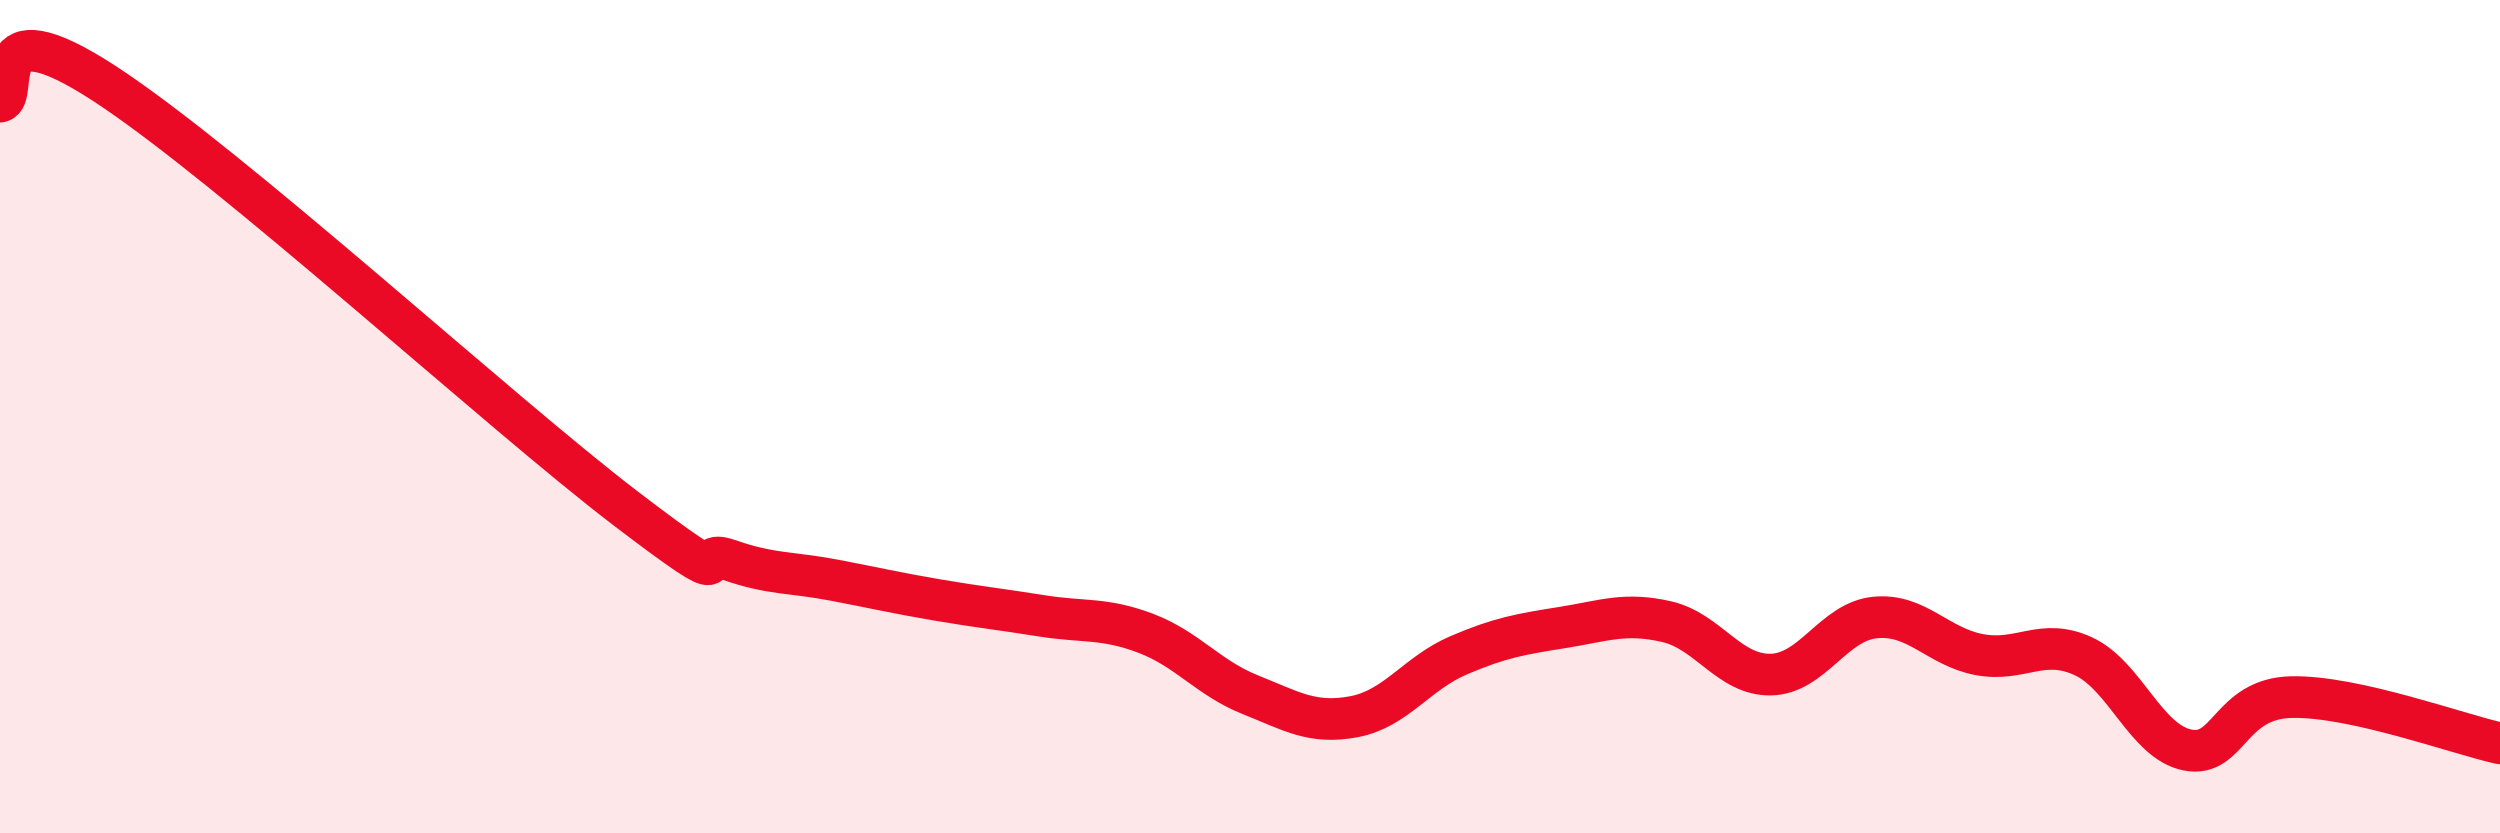
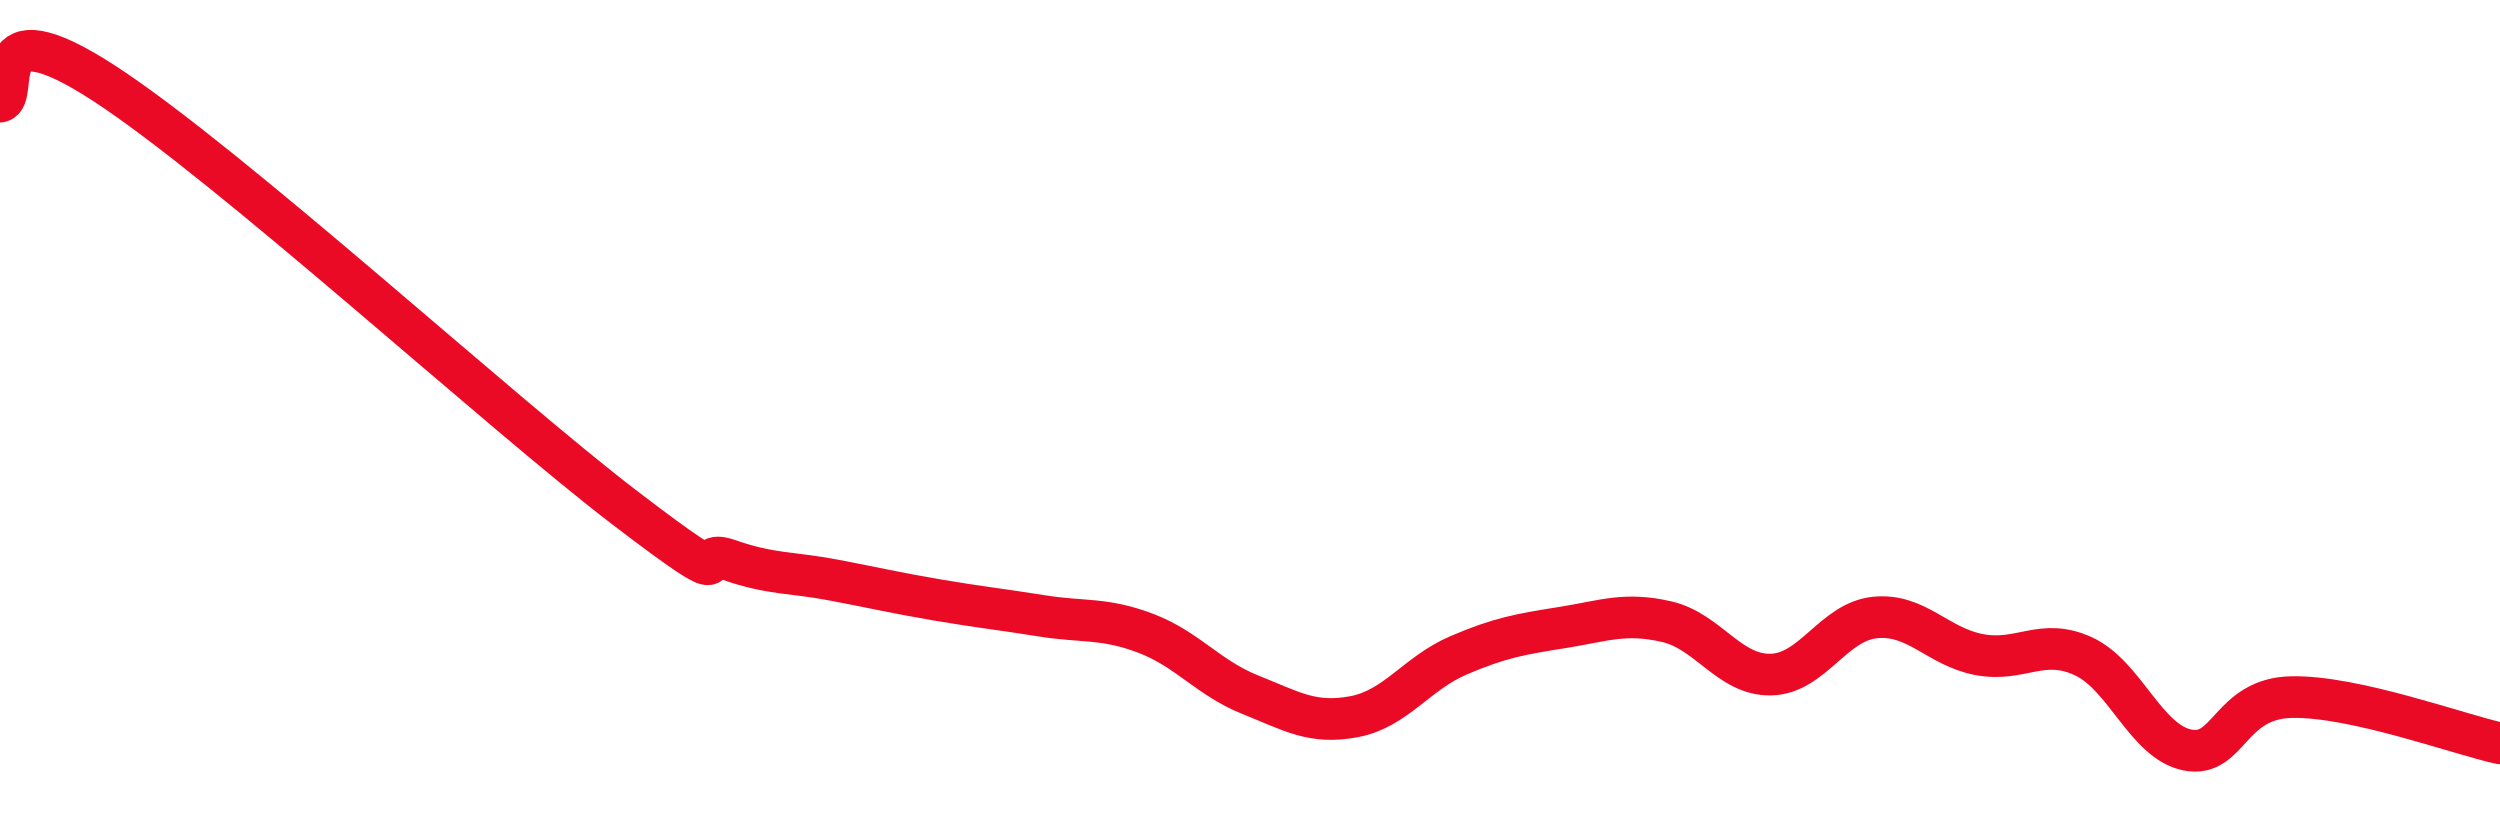
<svg xmlns="http://www.w3.org/2000/svg" width="60" height="20" viewBox="0 0 60 20">
-   <path d="M 0,2.44 C 0.5,2.35 -0.5,0.05 2.5,2 C 5.5,3.95 12,9.9 15,12.19 C 18,14.48 16.5,13.09 17.5,13.44 C 18.5,13.79 19,13.73 20,13.92 C 21,14.11 21.5,14.23 22.5,14.4 C 23.5,14.57 24,14.62 25,14.78 C 26,14.94 26.5,14.82 27.5,15.2 C 28.5,15.58 29,16.27 30,16.67 C 31,17.07 31.5,17.39 32.5,17.2 C 33.5,17.01 34,16.16 35,15.73 C 36,15.3 36.5,15.22 37.5,15.06 C 38.5,14.9 39,14.69 40,14.92 C 41,15.15 41.5,16.21 42.5,16.19 C 43.5,16.17 44,14.92 45,14.82 C 46,14.72 46.5,15.52 47.5,15.71 C 48.5,15.9 49,15.29 50,15.75 C 51,16.21 51.5,17.8 52.5,18 C 53.5,18.2 53.5,16.76 55,16.73 C 56.5,16.7 59,17.62 60,17.84L60 20L0 20Z" fill="#EB0A25" opacity="0.1" stroke-linecap="round" stroke-linejoin="round" />
  <path d="M 0,2.44 C 0.5,2.35 -0.5,0.05 2.5,2 C 5.5,3.95 12,9.9 15,12.19 C 18,14.48 16.5,13.09 17.5,13.44 C 18.5,13.79 19,13.73 20,13.92 C 21,14.11 21.5,14.23 22.5,14.4 C 23.5,14.57 24,14.62 25,14.78 C 26,14.94 26.5,14.82 27.5,15.2 C 28.5,15.58 29,16.27 30,16.67 C 31,17.07 31.5,17.39 32.5,17.2 C 33.5,17.01 34,16.16 35,15.73 C 36,15.3 36.5,15.22 37.5,15.06 C 38.5,14.9 39,14.69 40,14.92 C 41,15.15 41.5,16.21 42.5,16.19 C 43.5,16.17 44,14.92 45,14.82 C 46,14.72 46.5,15.52 47.5,15.71 C 48.5,15.9 49,15.29 50,15.75 C 51,16.21 51.5,17.8 52.5,18 C 53.5,18.2 53.5,16.76 55,16.73 C 56.5,16.7 59,17.62 60,17.84" stroke="#EB0A25" stroke-width="1" fill="none" stroke-linecap="round" stroke-linejoin="round" />
</svg>